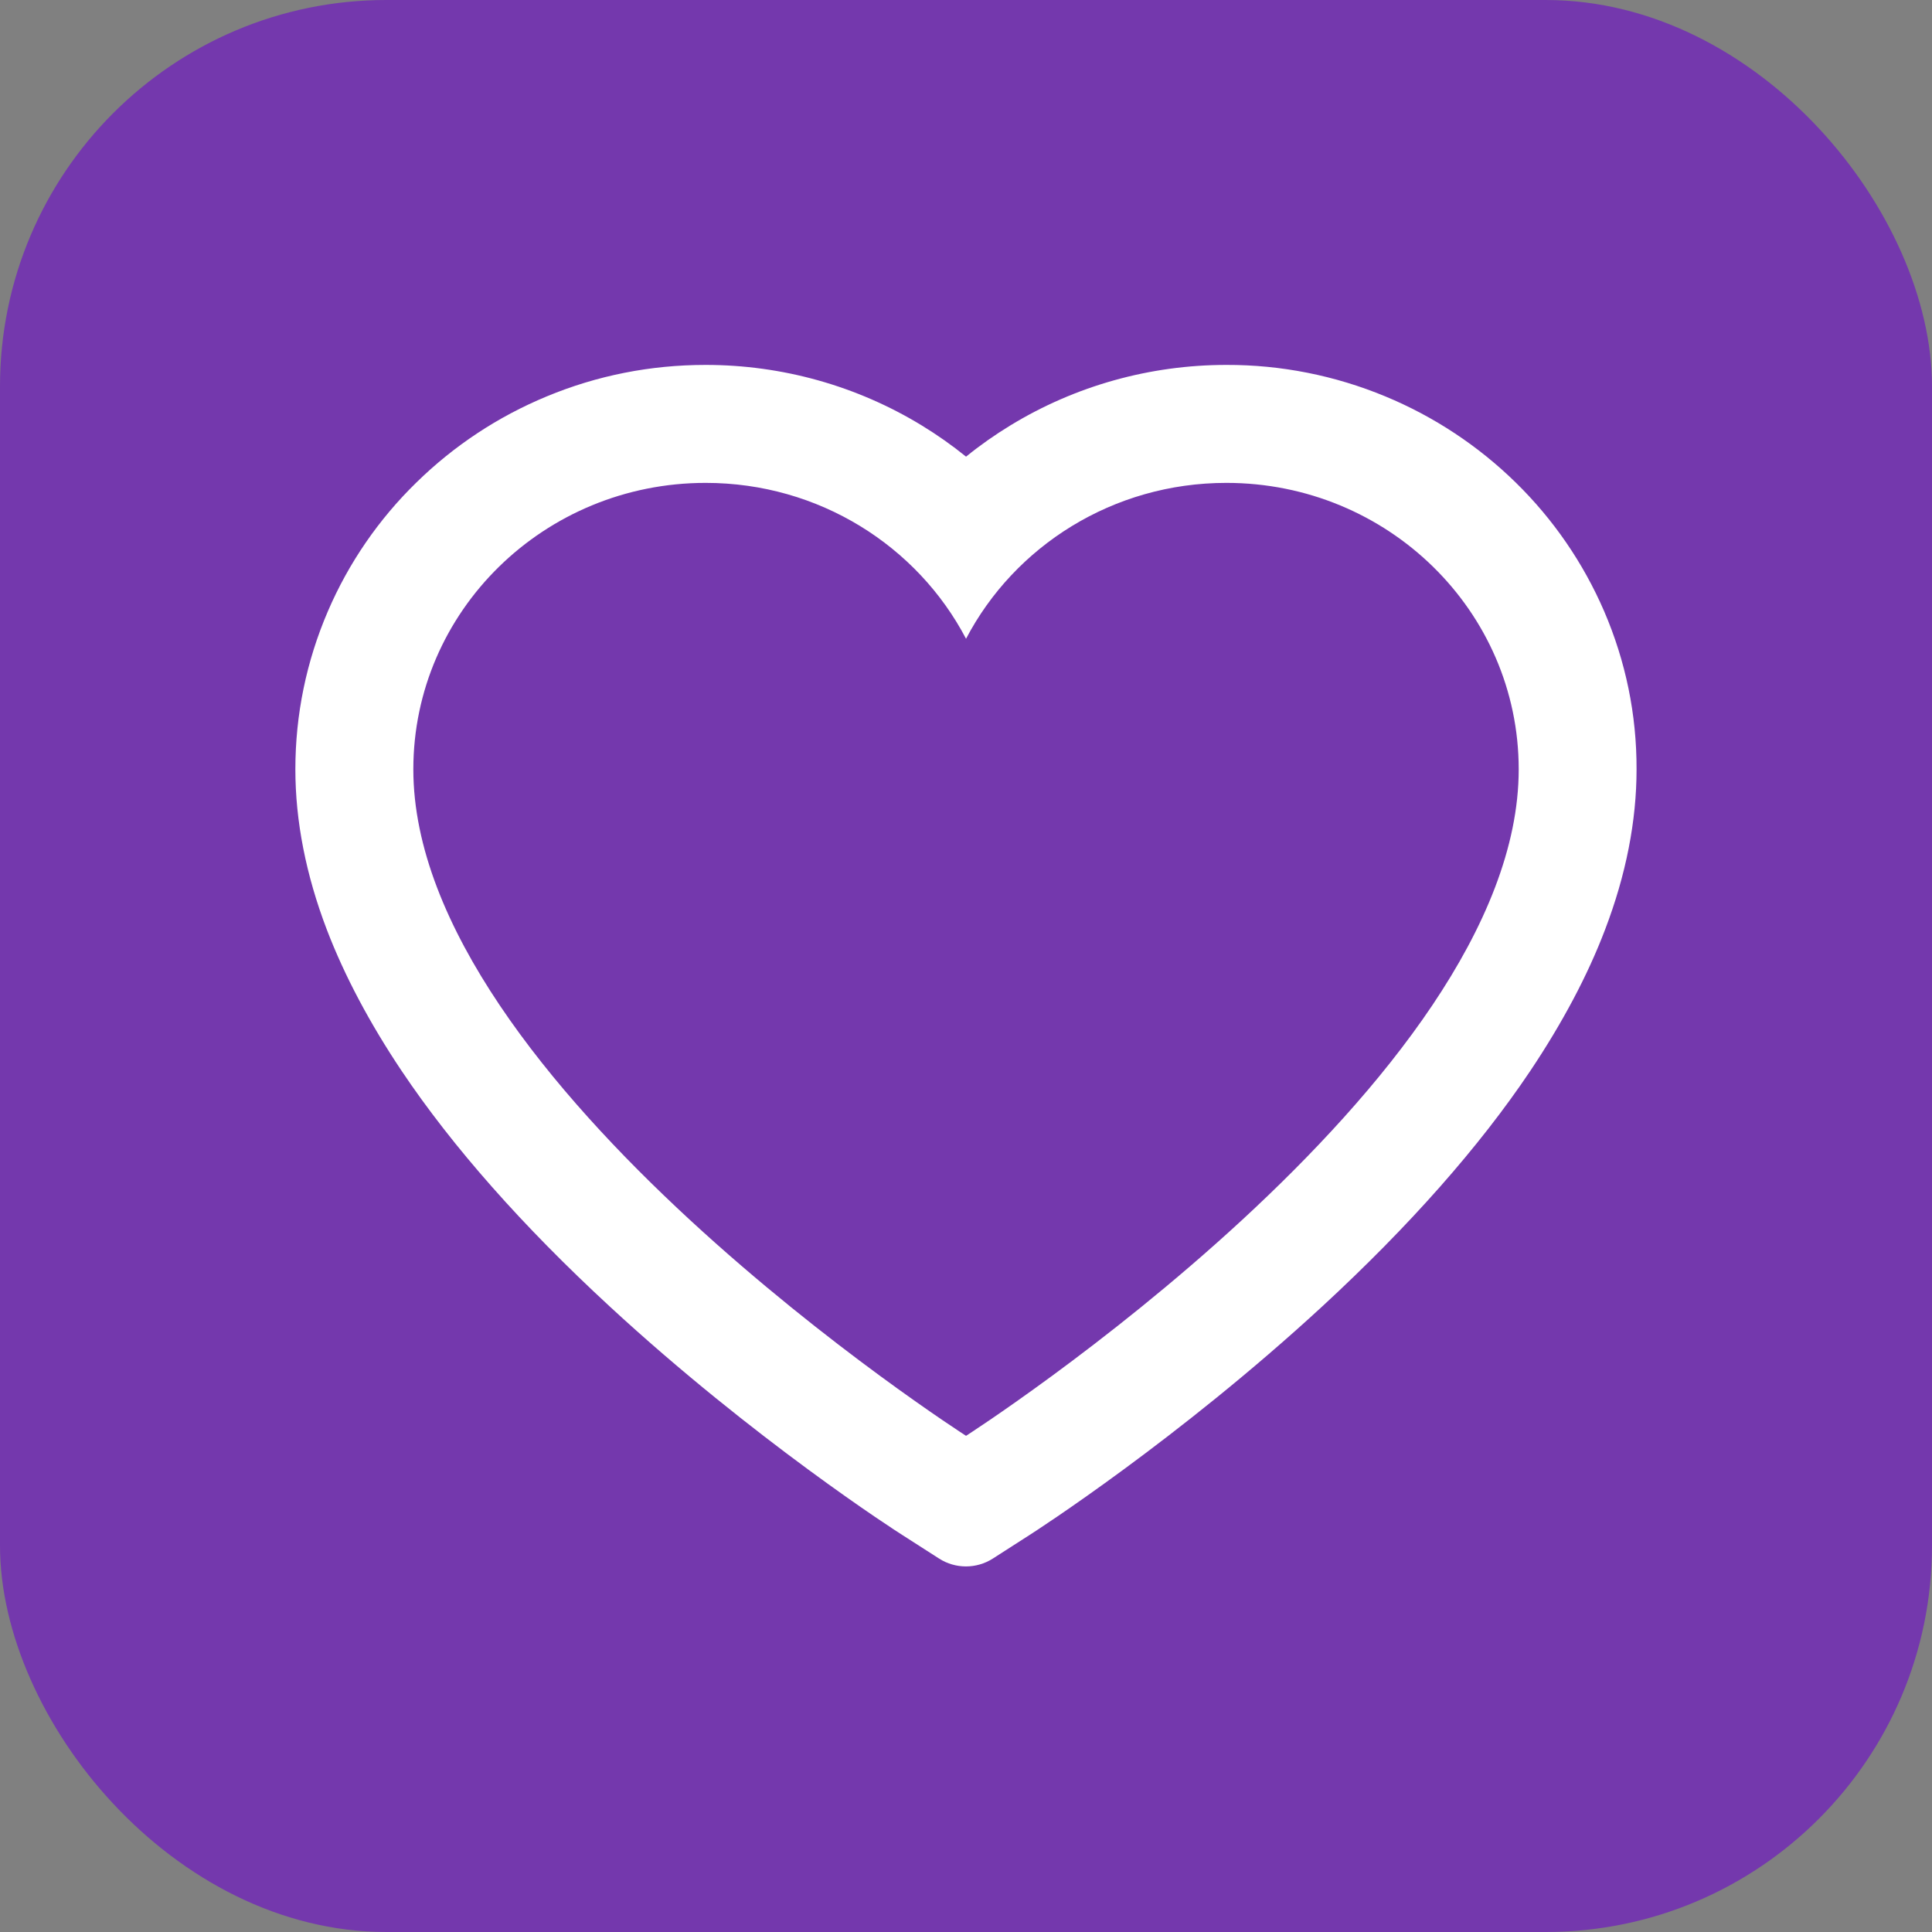
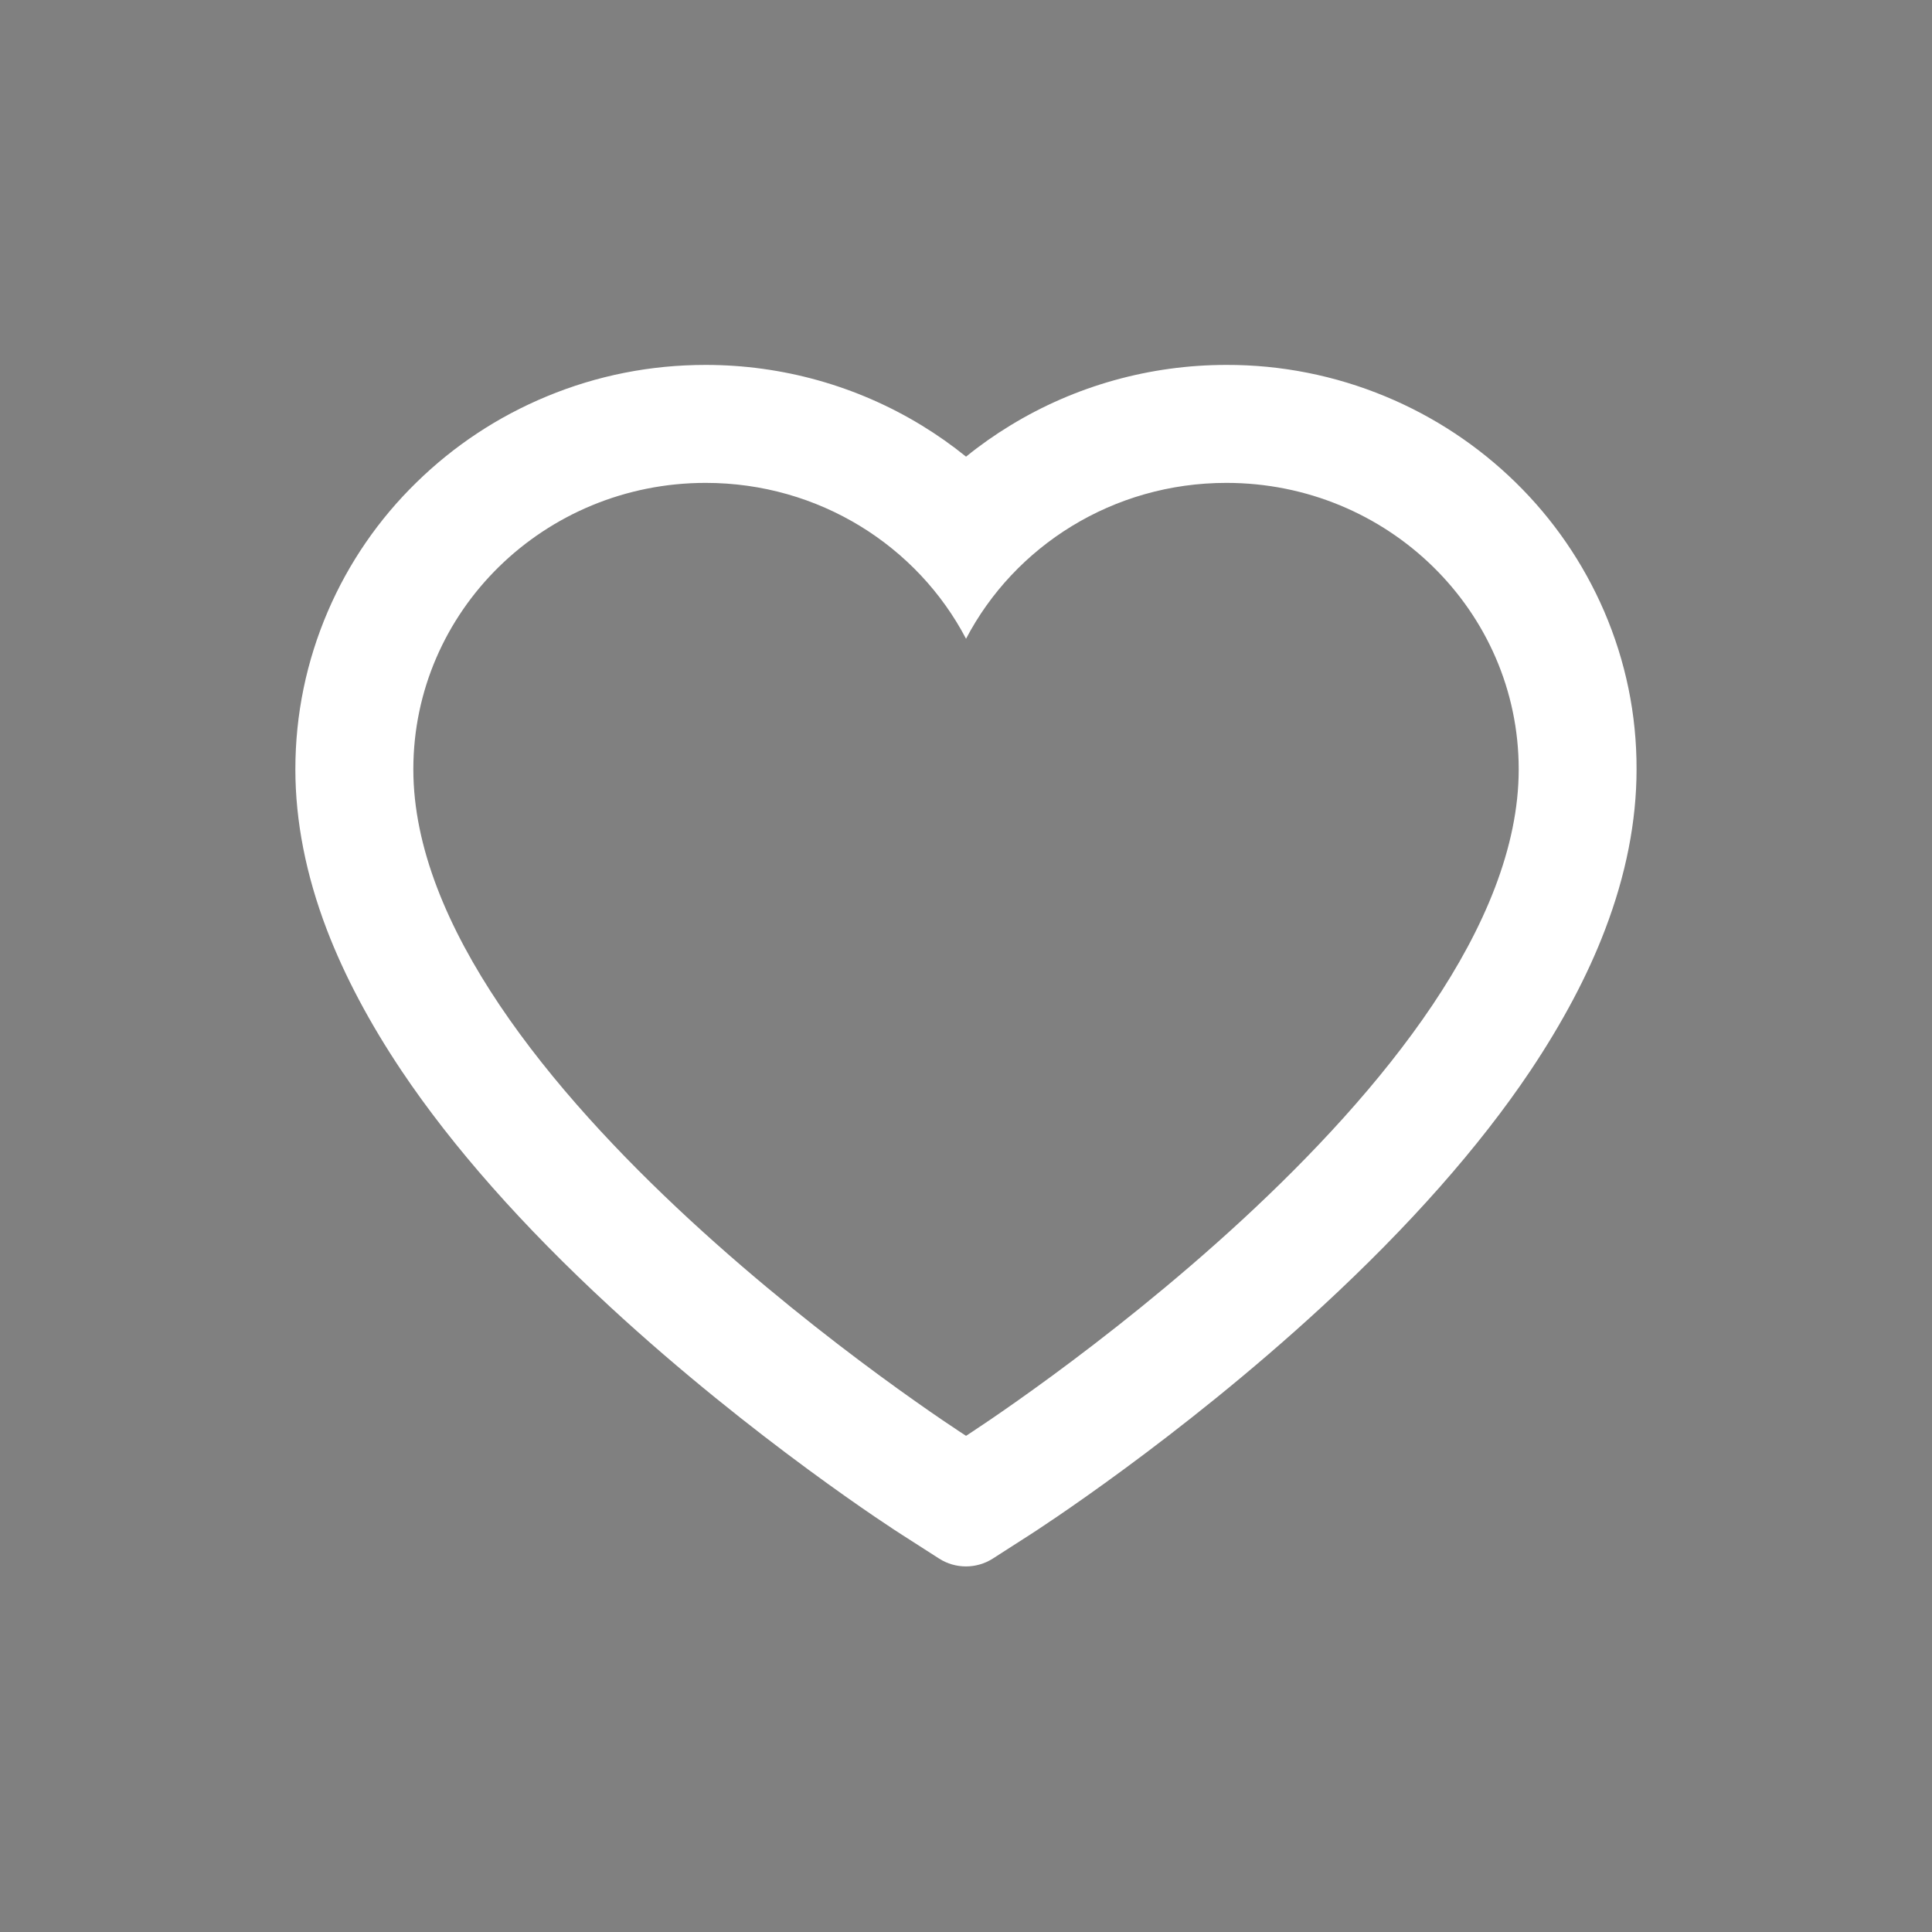
<svg xmlns="http://www.w3.org/2000/svg" width="50" height="50" viewBox="0 0 50 50" fill="none">
  <rect x="0" y="0" width="50" height="50" fill="#808080" stroke="none" />
-   <rect width="50" height="50" rx="10" fill="#7438AD" />
  <path d="M41.514 15.816C40.975 14.569 40.199 13.439 39.228 12.489C38.256 11.537 37.11 10.78 35.853 10.259C34.549 9.718 33.151 9.44 31.739 9.444C29.758 9.444 27.825 9.986 26.146 11.011C25.744 11.256 25.362 11.525 25.001 11.818C24.639 11.525 24.257 11.256 23.856 11.011C22.176 9.986 20.244 9.444 18.263 9.444C16.836 9.444 15.454 9.717 14.149 10.259C12.887 10.782 11.75 11.533 10.774 12.489C9.801 13.438 9.024 14.568 8.487 15.816C7.929 17.114 7.644 18.492 7.644 19.91C7.644 21.248 7.917 22.642 8.459 24.061C8.913 25.246 9.564 26.475 10.396 27.717C11.714 29.682 13.526 31.731 15.776 33.808C19.504 37.251 23.197 39.63 23.353 39.726L24.306 40.337C24.727 40.606 25.27 40.606 25.692 40.337L26.644 39.726C26.801 39.626 30.489 37.251 34.222 33.808C36.472 31.731 38.284 29.682 39.602 27.717C40.433 26.475 41.088 25.246 41.538 24.061C42.081 22.642 42.354 21.248 42.354 19.91C42.358 18.492 42.073 17.114 41.514 15.816ZM25.001 37.159C25.001 37.159 10.697 27.994 10.697 19.91C10.697 15.816 14.084 12.497 18.263 12.497C21.2 12.497 23.747 14.136 25.001 16.531C26.254 14.136 28.802 12.497 31.739 12.497C35.917 12.497 39.304 15.816 39.304 19.91C39.304 27.994 25.001 37.159 25.001 37.159Z" fill="white" />
</svg>